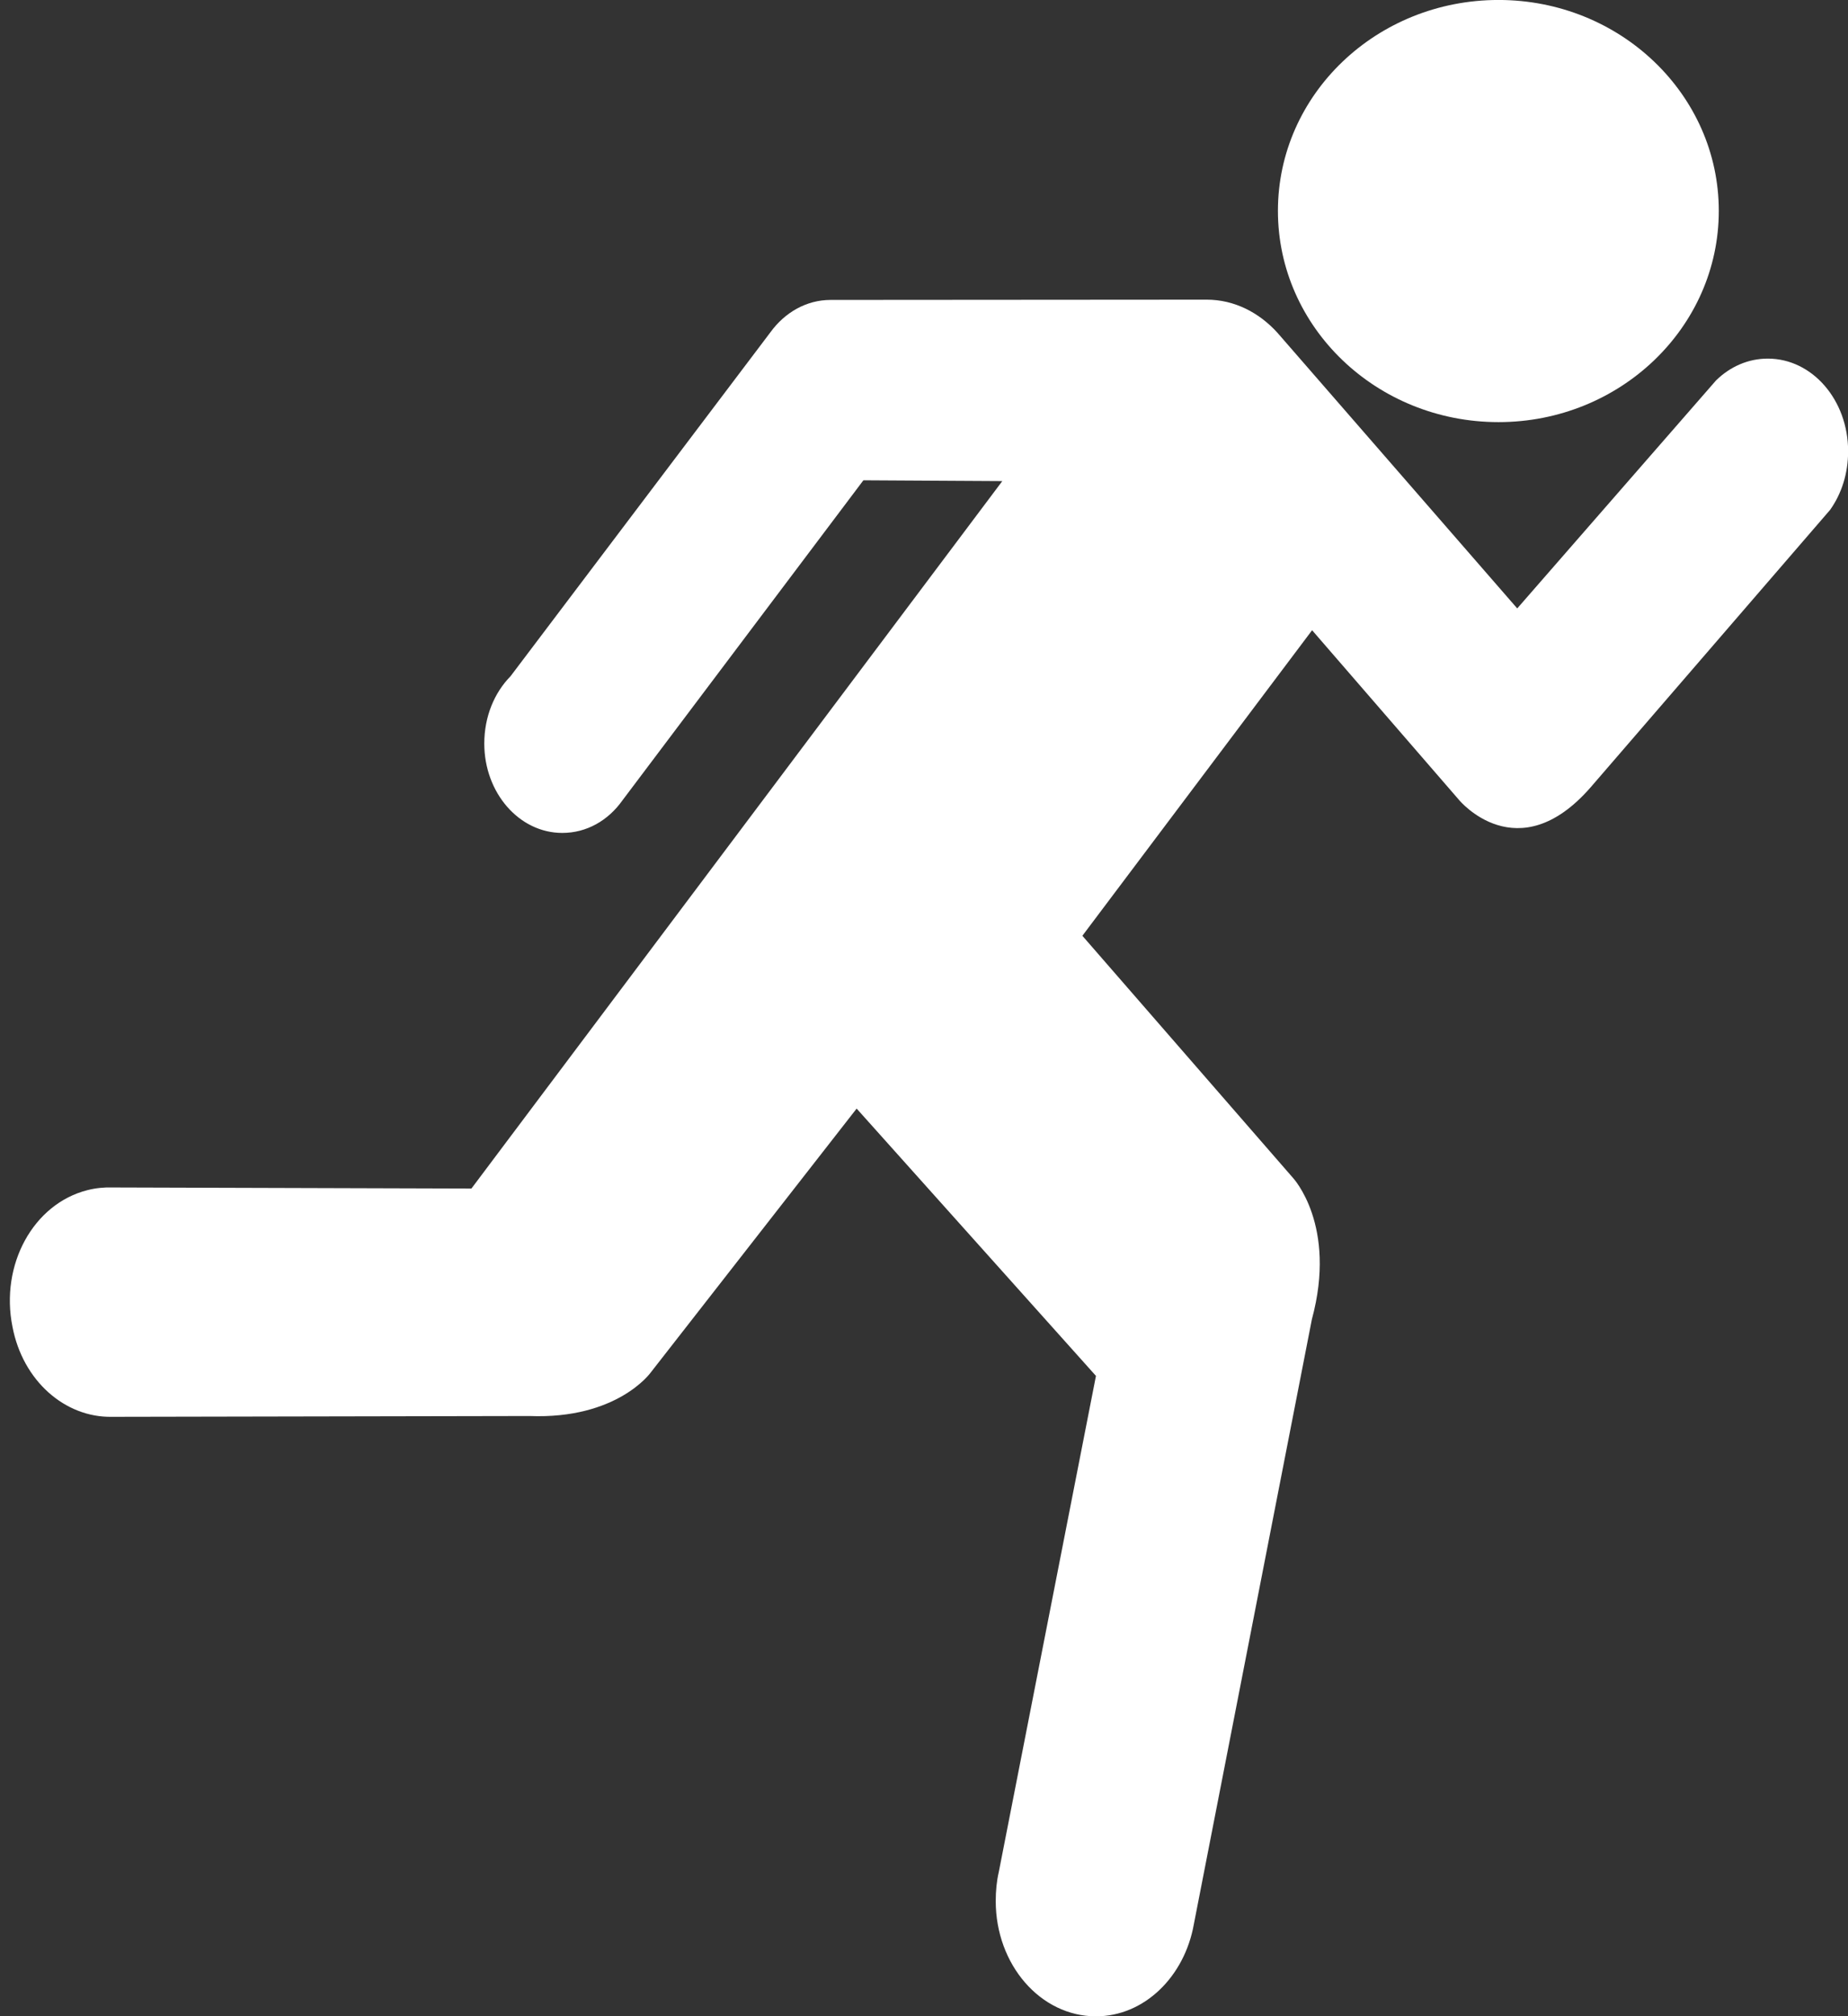
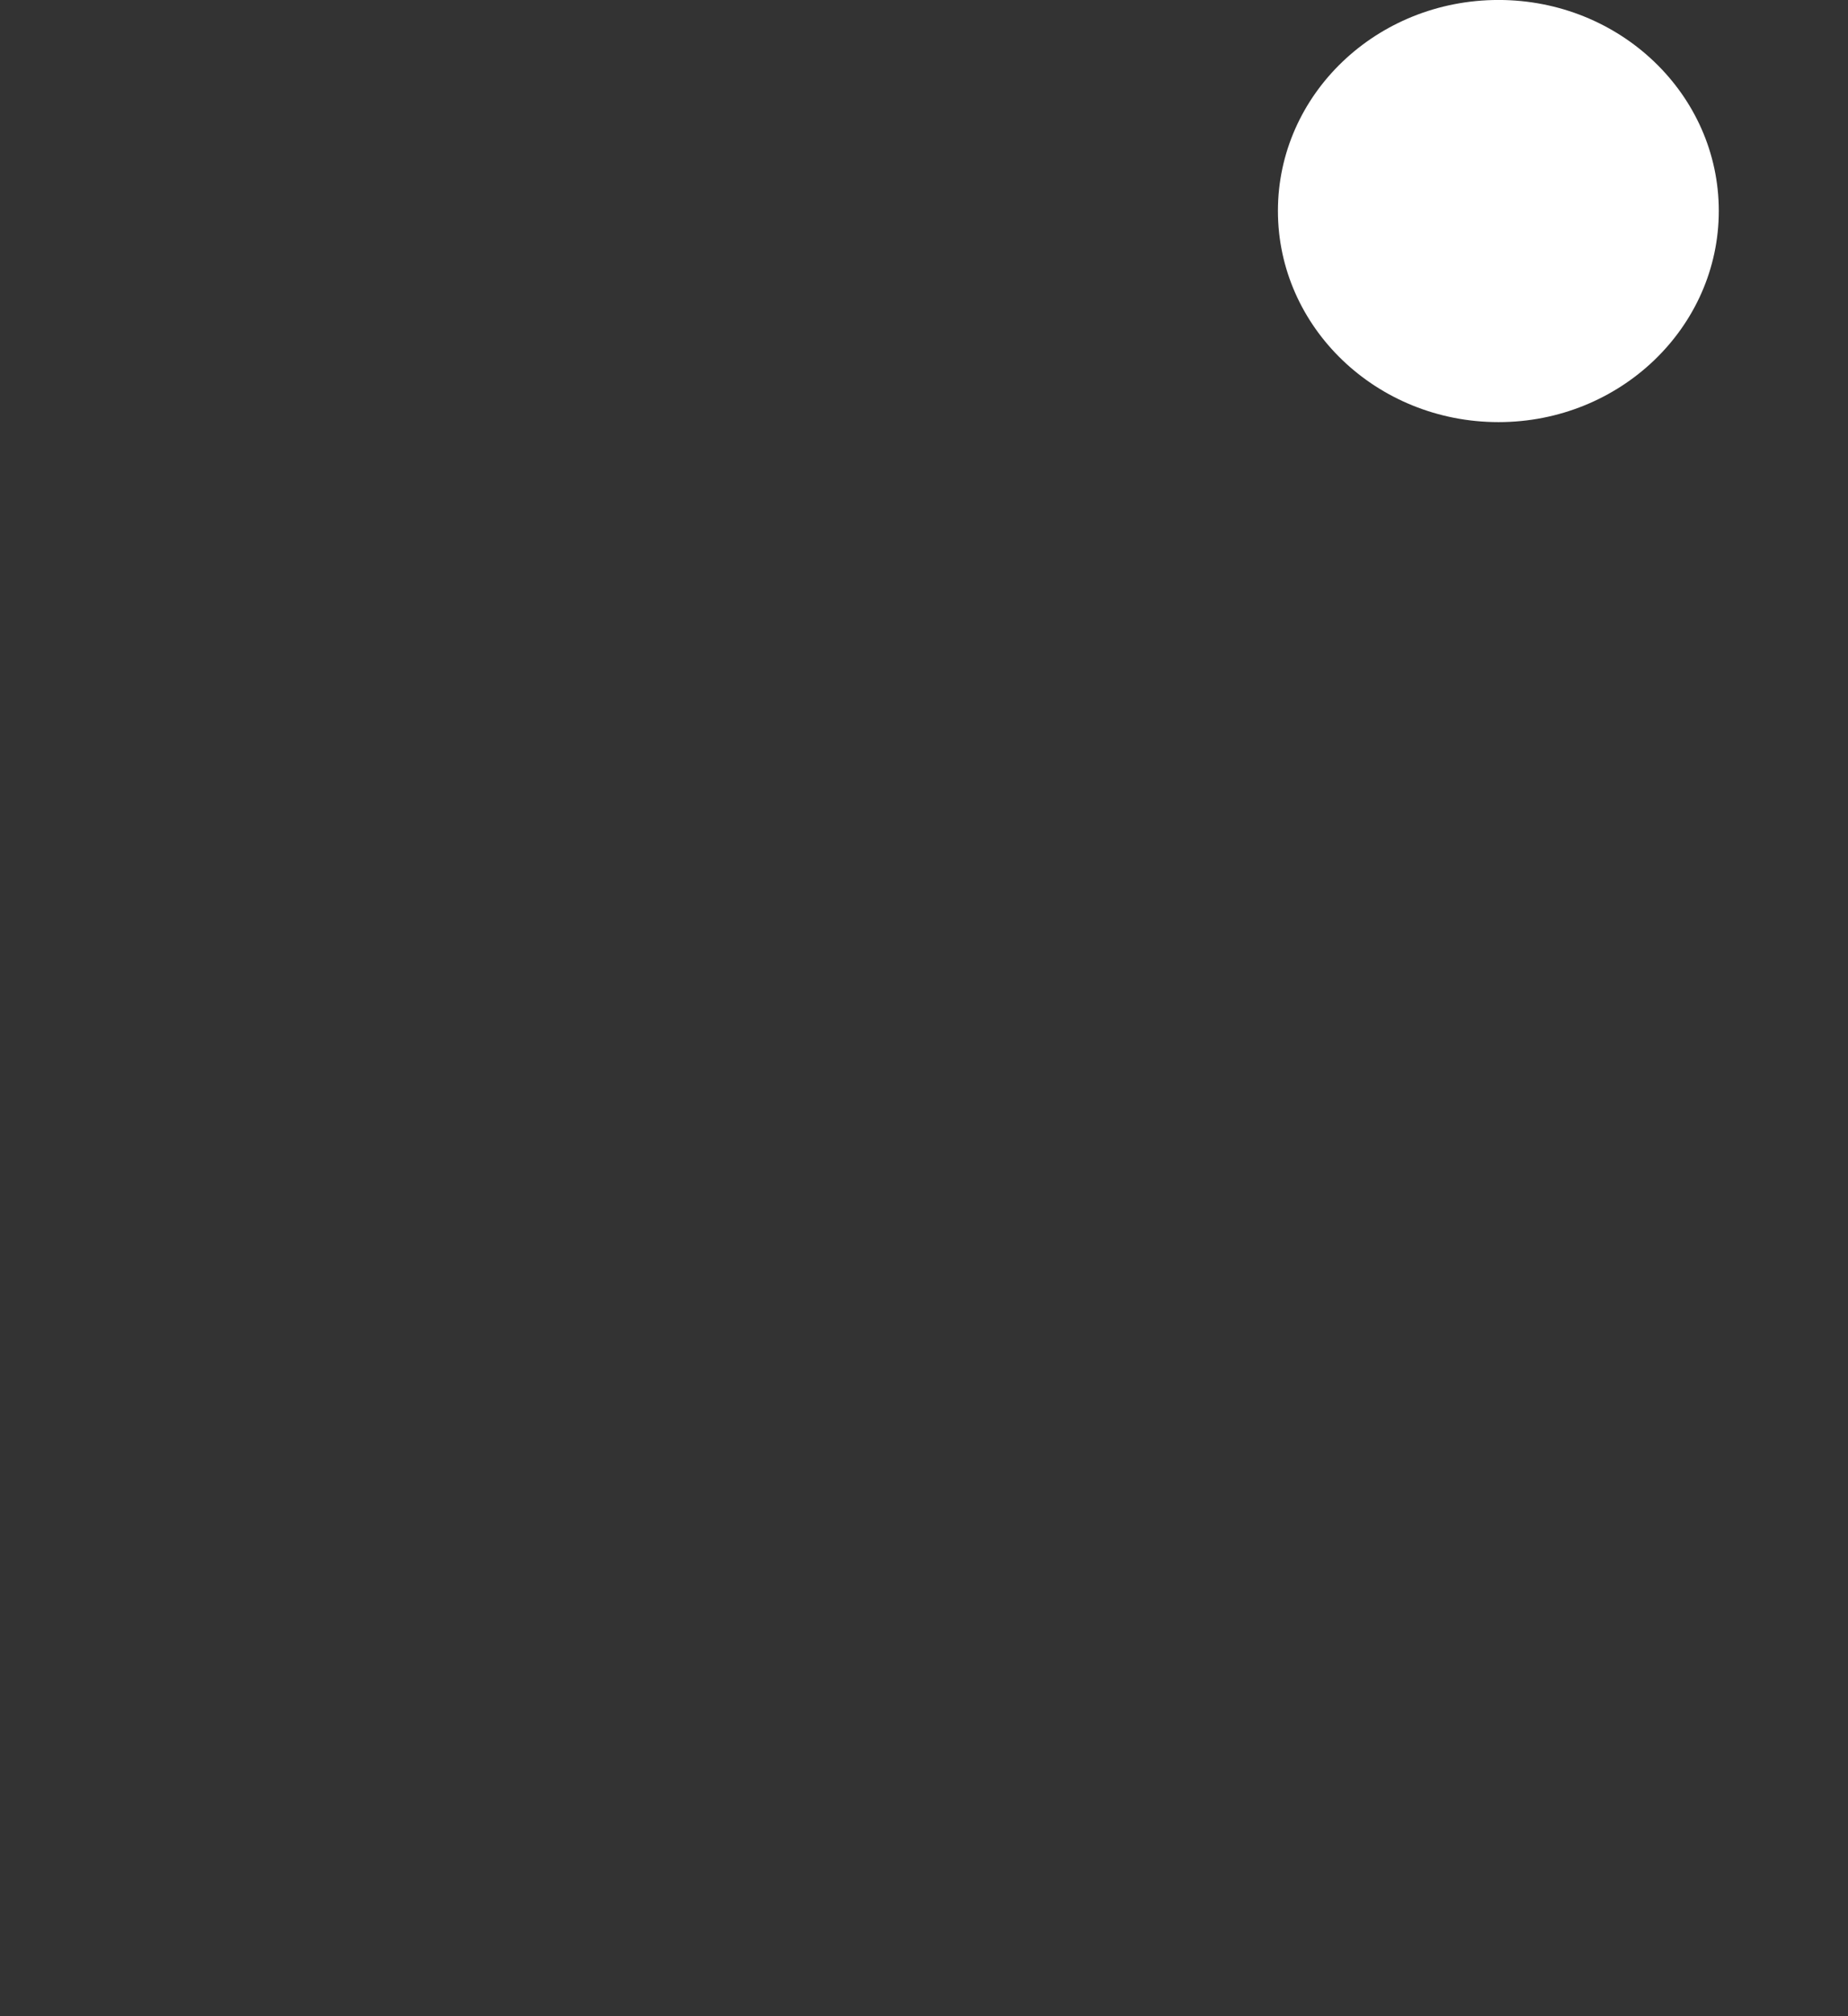
<svg xmlns="http://www.w3.org/2000/svg" fill="#000000" height="852.4" preserveAspectRatio="xMidYMid meet" version="1" viewBox="3.1 260.8 781.6 852.4" width="781.6" zoomAndPan="magnify">
  <rect x="3.1" y="260.8" width="781.6" height="852.4" fill="#333333" stroke="none" />
  <g fill="#ffffff" id="change1_1">
    <path d="m636.89 439.25c51.443 0 93.161-40.063 93.161-89.298 0-49.236-41.718-89.164-93.161-89.164-51.583 0-93.301 39.928-93.301 89.164s41.718 89.298 93.301 89.298" fill="inherit" />
-     <path d="m368.27 463.84l-101.91 135.31c-6.042 8.535-15.154 13.77-25.454 13.77-18.224 0-32.981-16.956-32.981-37.782 0-11.38 4.259-21.509 11.093-28.45l109.94-145.44c6.042-8.308 15.153-13.656 25.454-13.656l159.06-0.114c11.687 0 22.186 5.462 29.911 13.998l101.42 116.53 84.087-96.39c5.942-5.804 13.569-9.218 21.888-9.218 18.818 0 33.972 17.525 33.972 39.148 0 9.446-2.773 17.981-7.626 24.809l-101.32 117.33c-30.802 35.279-55.563 5.349-55.563 5.349l-62.198-71.809-97.16 129.17 89.039 102.31s18.818 20.029 8.022 59.86l-49.917 255.71c-3.962 22.192-20.997 38.92-41.4 38.92-23.473 0-42.39-21.85-42.39-48.707 0-4.324 0.396-8.421 1.288-12.29l41.102-209.74-101.22-113.01-87.058 111.53s-14.064 19.915-51.403 18.436l-176.59 0.341c-19.709 0.341-37.636-15.136-41.994-38.124-5.249-26.174 8.815-51.894 31.694-57.698 3.566-0.91 7.131-1.252 10.598-1.138l151.83 0.455 224.53-299.07-58.732-0.341z" fill="inherit" />
  </g>
</svg>